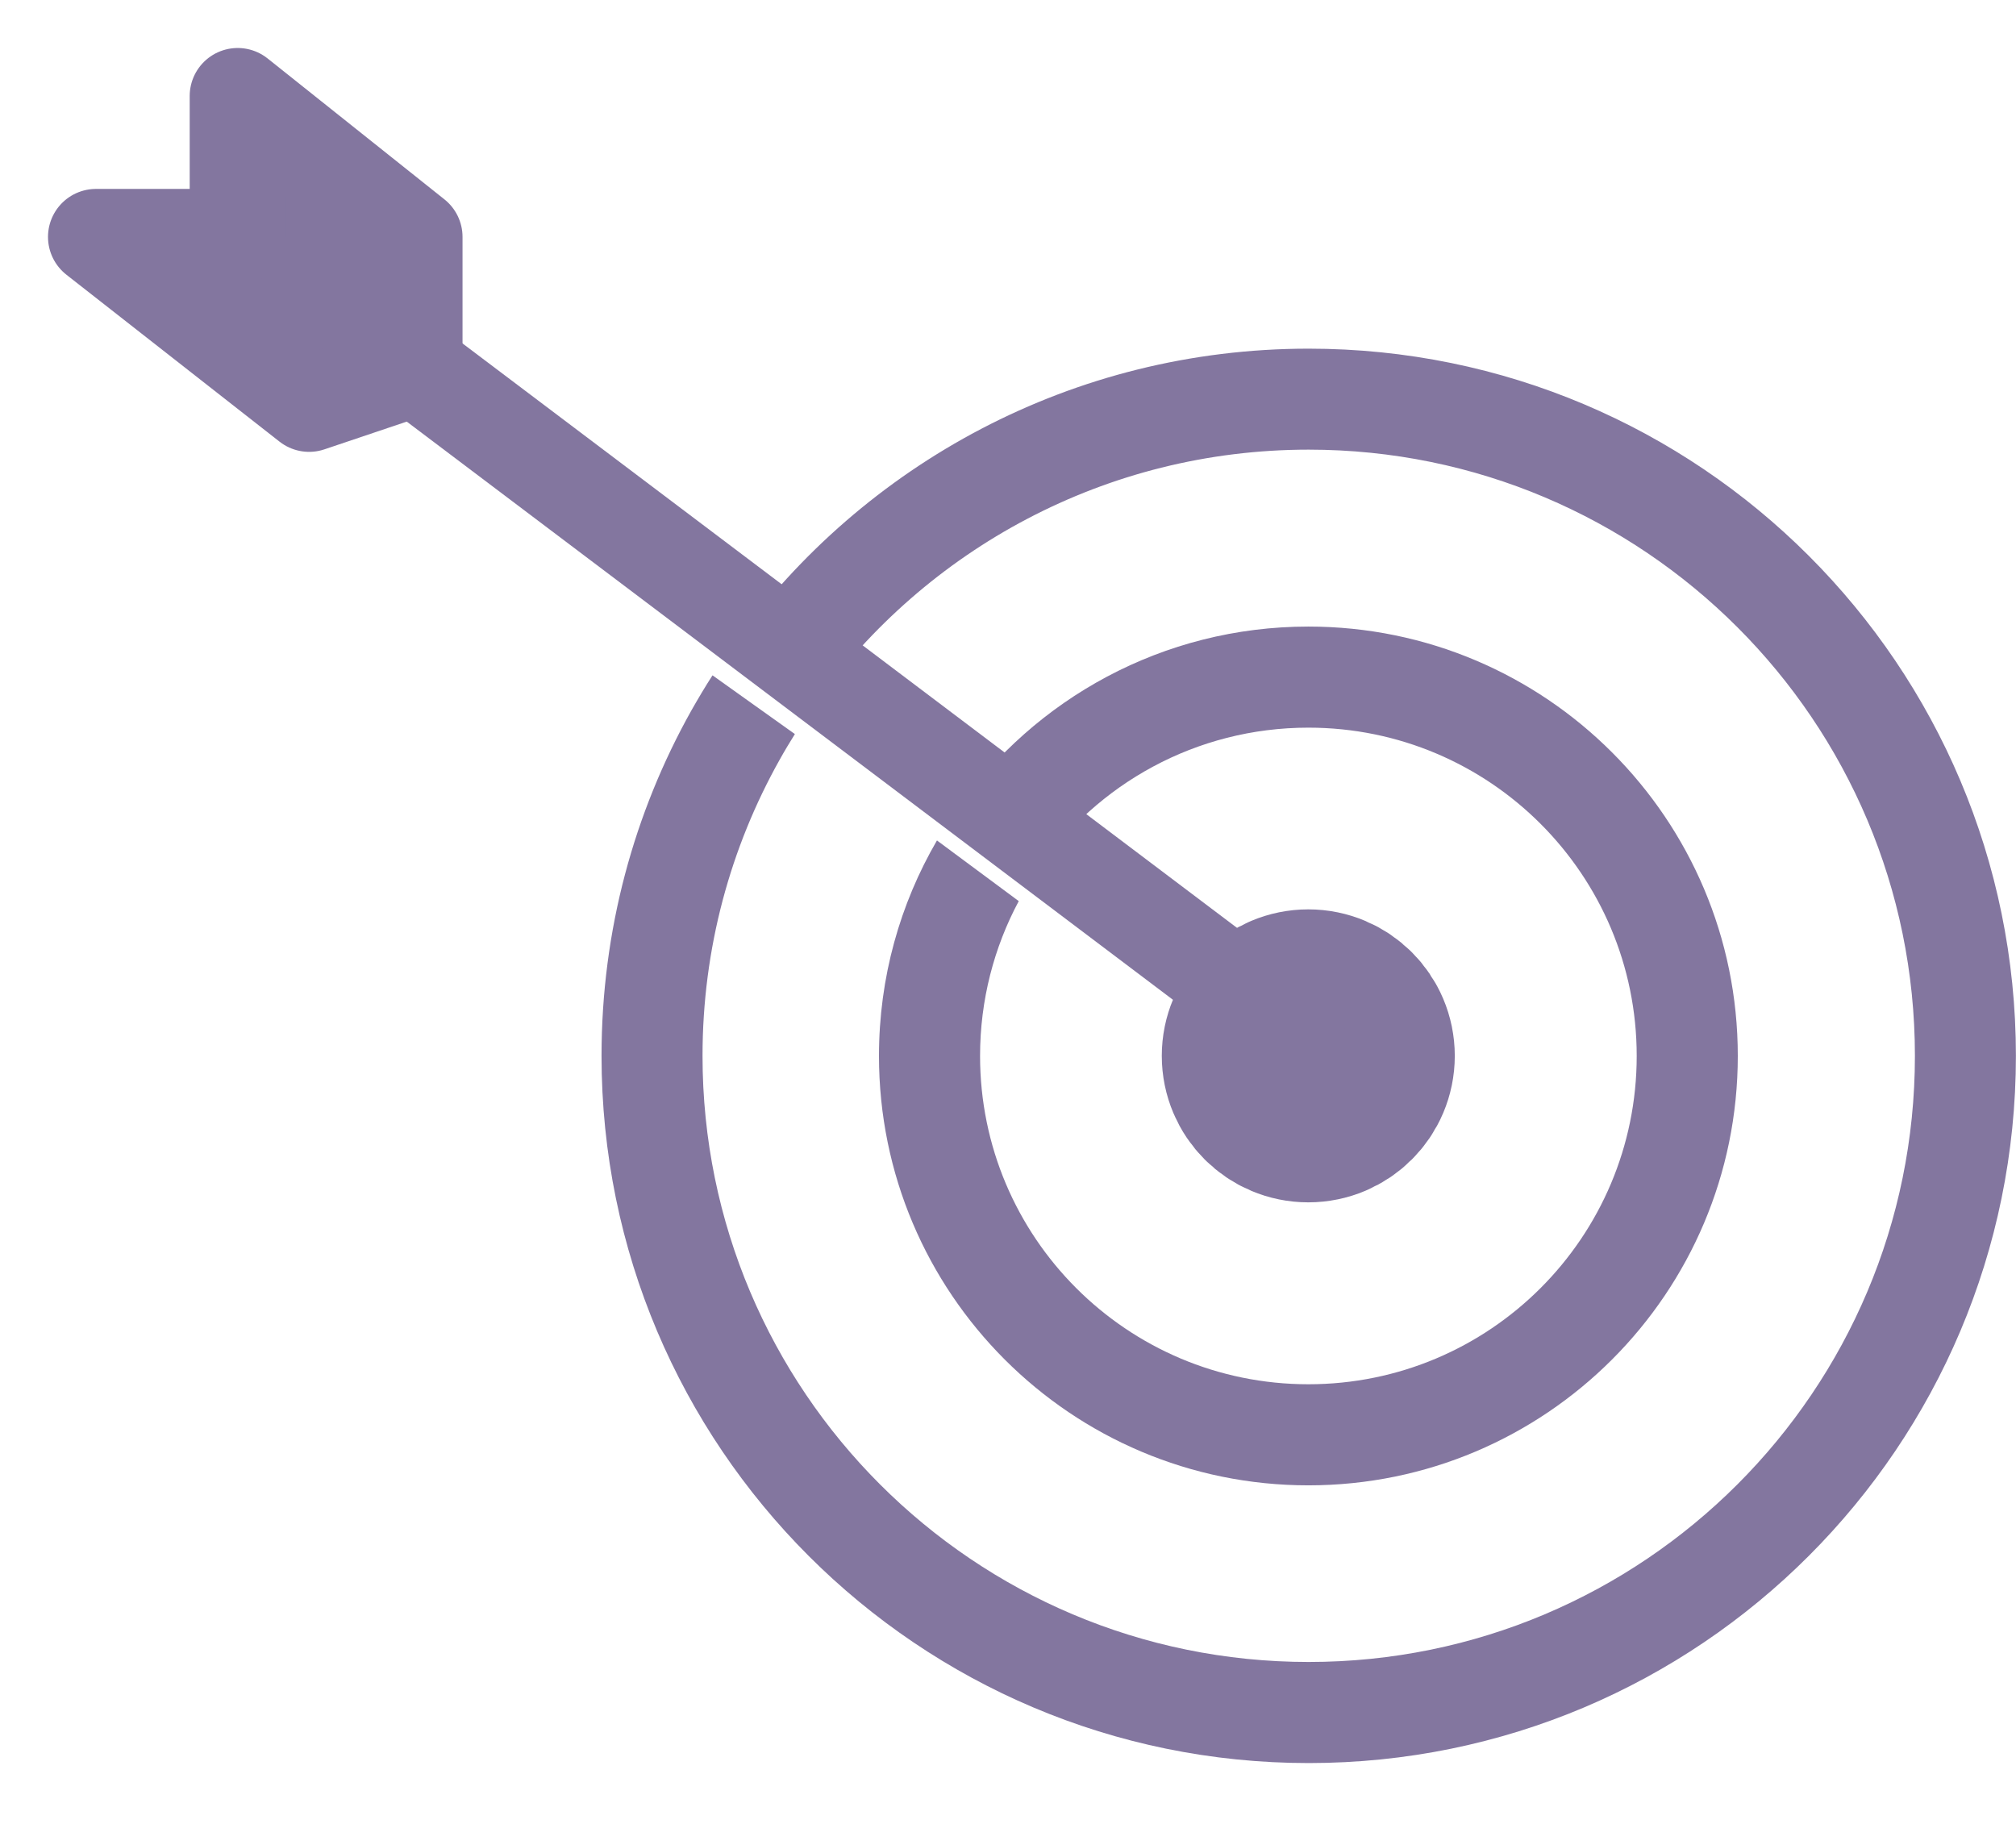
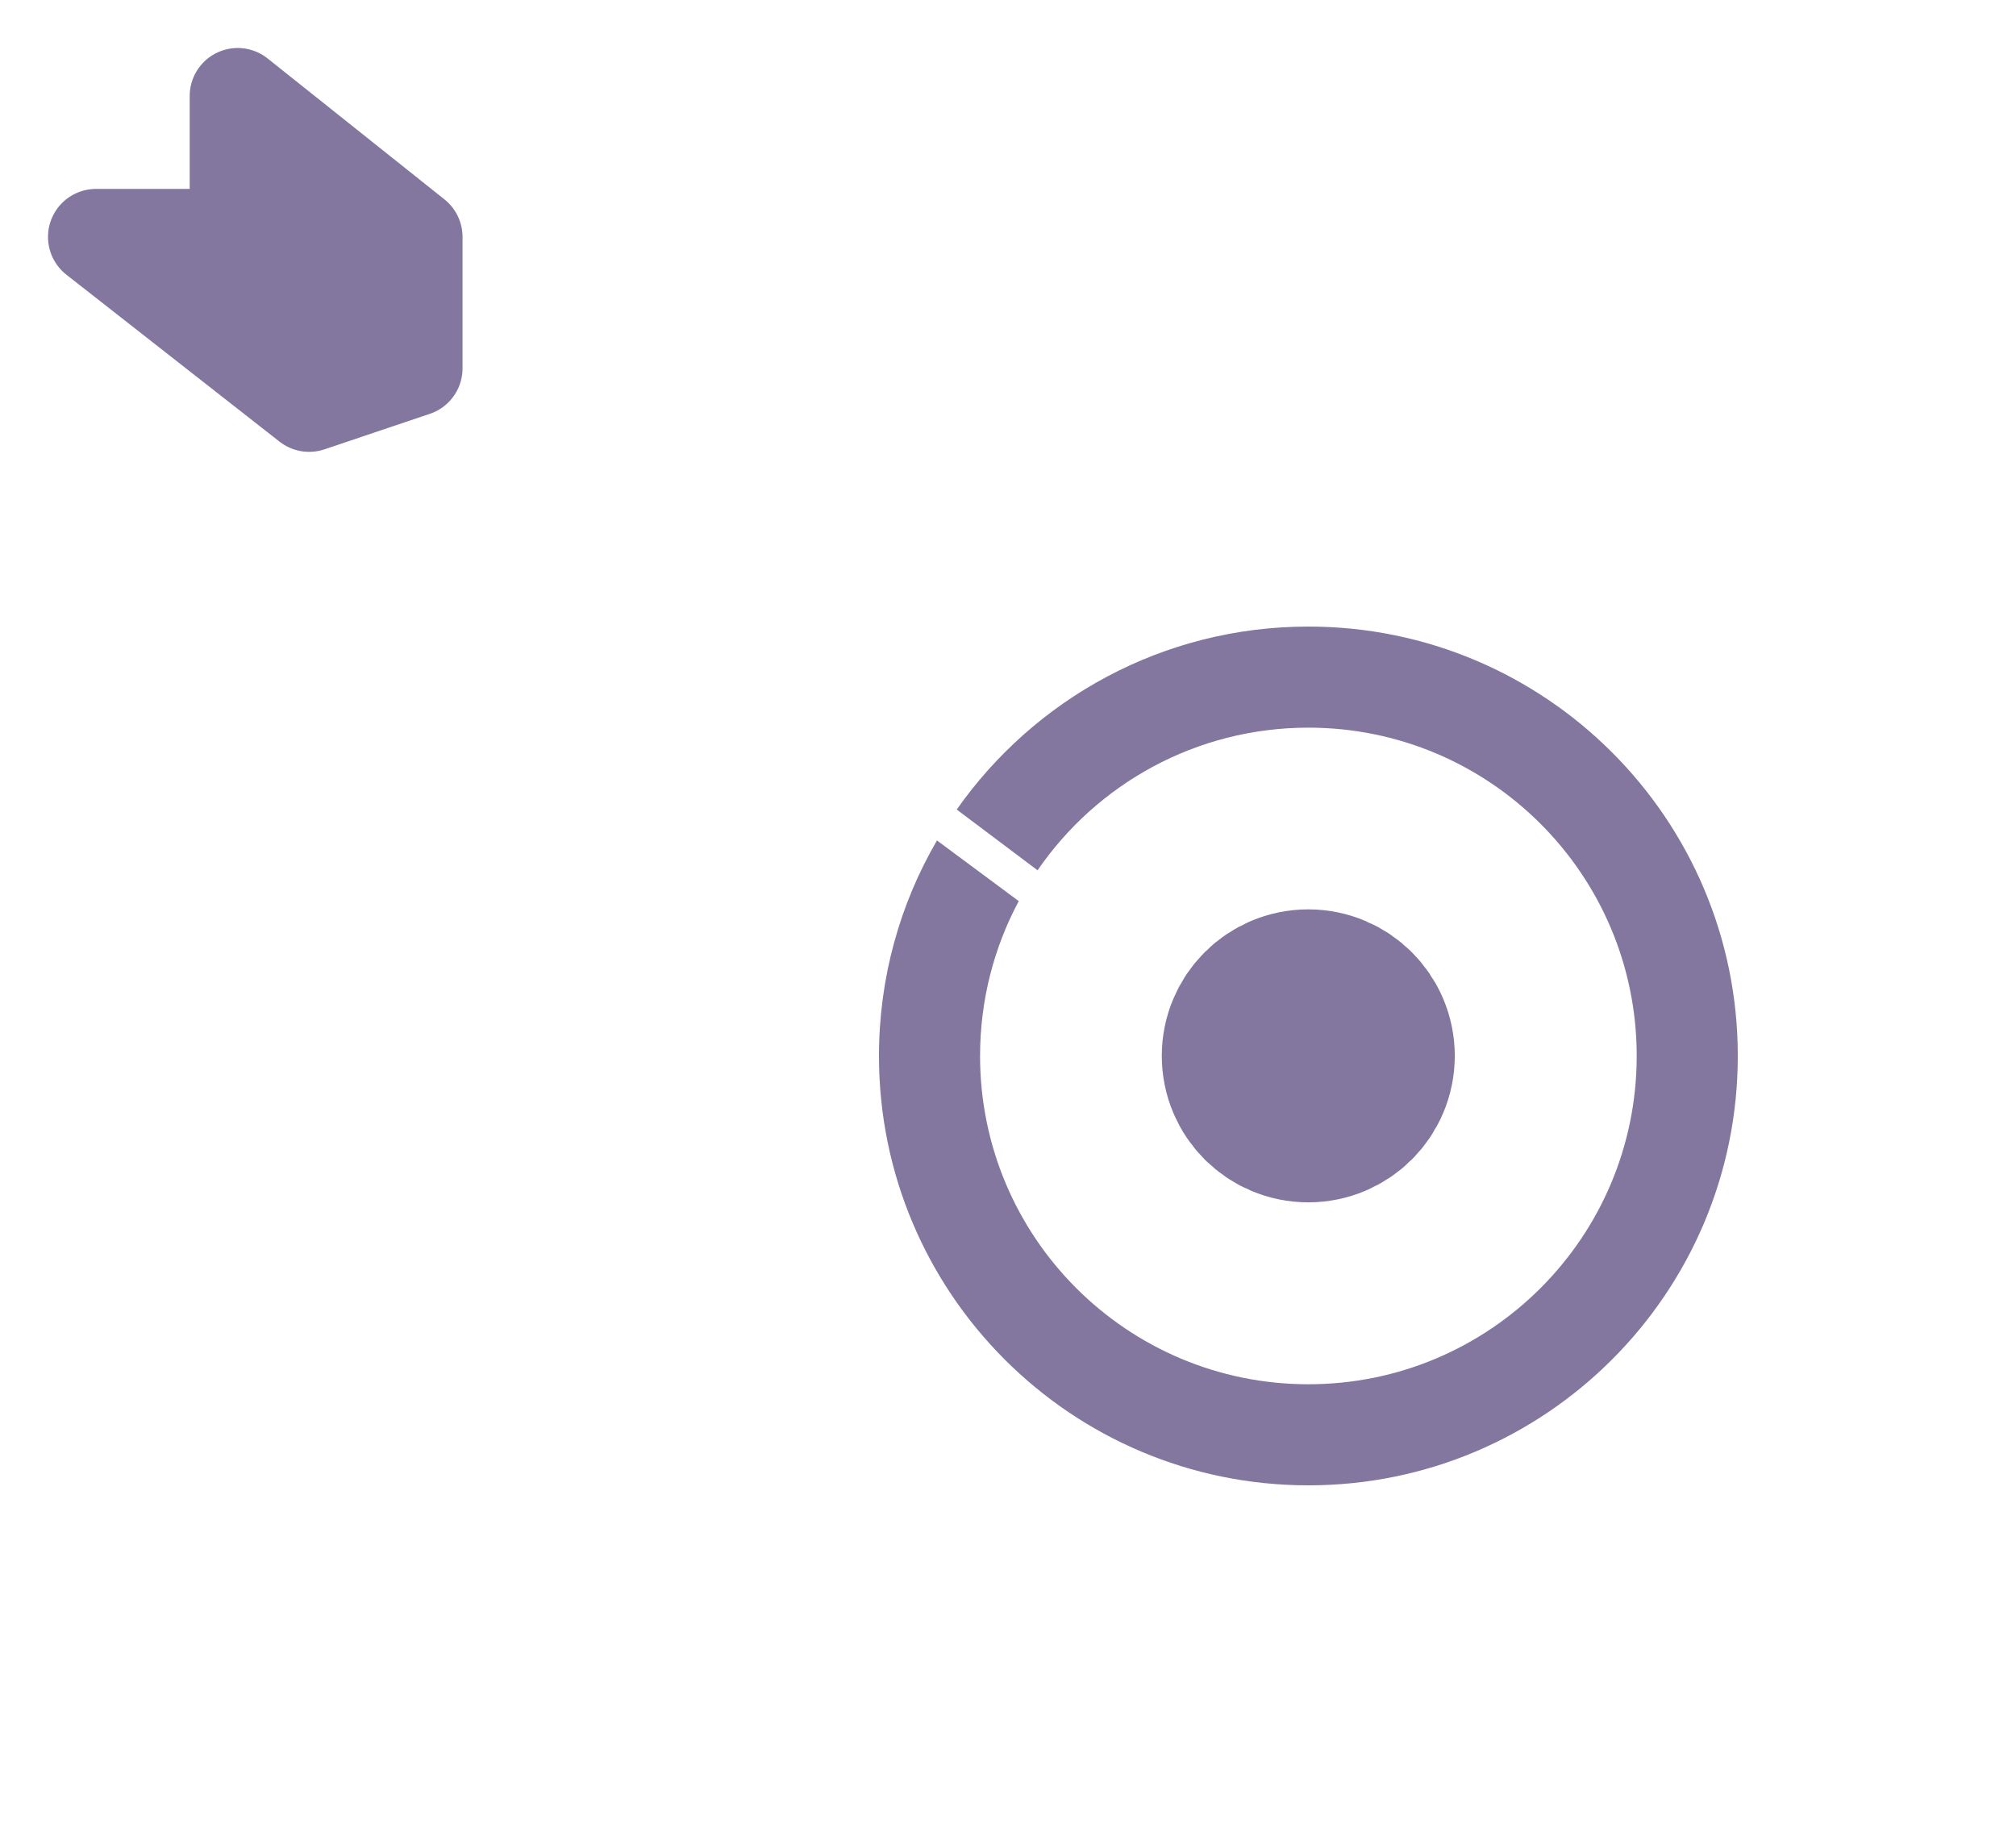
<svg xmlns="http://www.w3.org/2000/svg" width="21" height="19" viewBox="0 0 21 19" fill="none">
-   <path fill-rule="evenodd" clip-rule="evenodd" d="M13.632 3.632C17.701 3.632 20.999 6.93 20.999 10.999C20.999 15.067 17.701 18.366 13.632 18.366C9.564 18.366 6.266 15.067 6.266 10.999C6.266 9.691 6.606 8.464 7.203 7.399C7.273 7.276 7.345 7.154 7.422 7.035L8.28 7.647C8.225 7.735 8.172 7.823 8.122 7.913C7.61 8.826 7.318 9.878 7.318 10.999C7.318 14.486 10.145 17.313 13.632 17.313C17.12 17.313 19.947 14.486 19.947 10.999C19.947 7.511 17.12 4.684 13.632 4.684C11.516 4.684 9.642 5.726 8.497 7.324L7.657 6.689C8.995 4.837 11.173 3.632 13.632 3.632Z" fill="#83769F" />
  <path fill-rule="evenodd" clip-rule="evenodd" d="M13.629 6.527C16.099 6.527 18.102 8.53 18.102 11C18.102 13.47 16.099 15.473 13.629 15.473C11.159 15.473 9.156 13.47 9.156 11C9.156 10.182 9.376 9.415 9.76 8.755L10.612 9.387C10.355 9.867 10.209 10.417 10.209 11C10.209 12.889 11.74 14.42 13.629 14.42C15.518 14.42 17.049 12.889 17.049 11C17.049 9.111 15.518 7.58 13.629 7.58C12.458 7.58 11.424 8.168 10.808 9.066L9.966 8.433C10.775 7.281 12.114 6.527 13.629 6.527Z" fill="#83769F" />
-   <path d="M14.037 11.161L4.337 3.841L2.523 2.473" stroke="#83769F" stroke-linecap="round" />
  <path fill-rule="evenodd" clip-rule="evenodd" d="M1 2.468H2.476V1L4.318 2.468V3.837L3.22 4.207L1 2.468Z" fill="#83769F" stroke="#83769F" stroke-linecap="round" stroke-linejoin="round" />
  <path d="M13.628 11.525C13.918 11.525 14.154 11.29 14.154 10.999C14.154 10.708 13.918 10.473 13.628 10.473C13.337 10.473 13.102 10.708 13.102 10.999C13.102 11.29 13.337 11.525 13.628 11.525Z" fill="#83769F" stroke="#83769F" stroke-width="2" />
</svg>